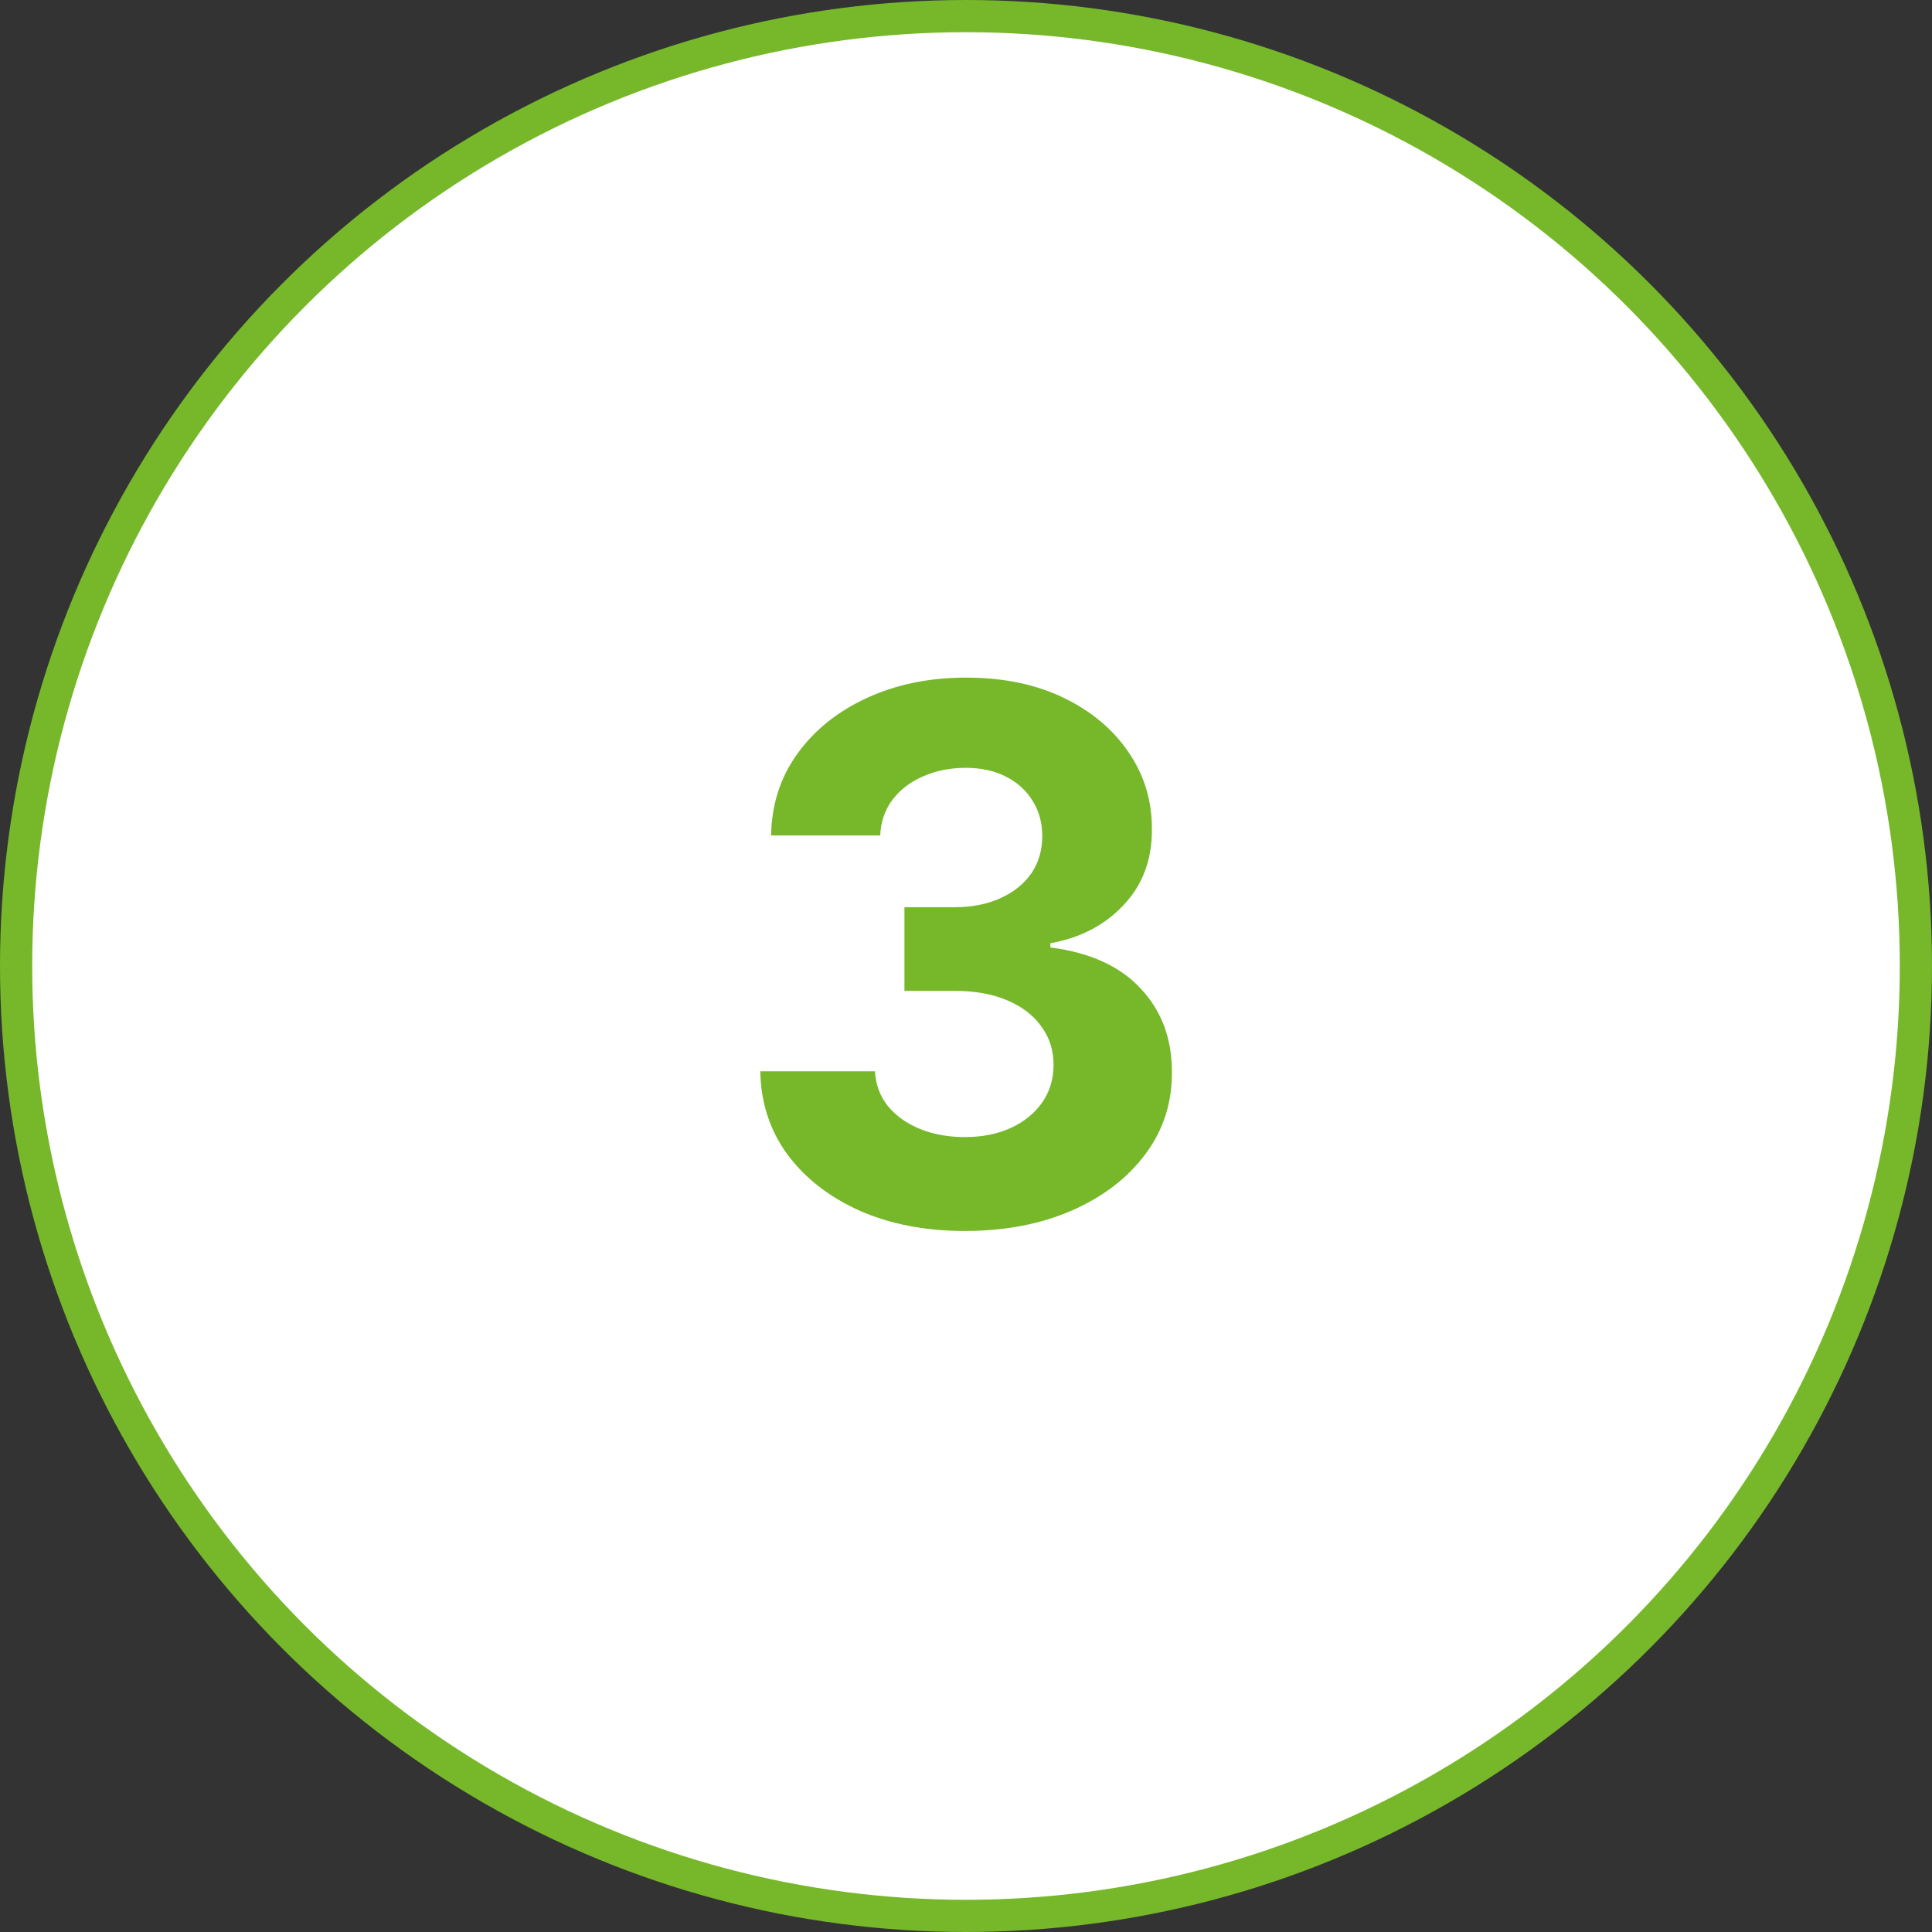
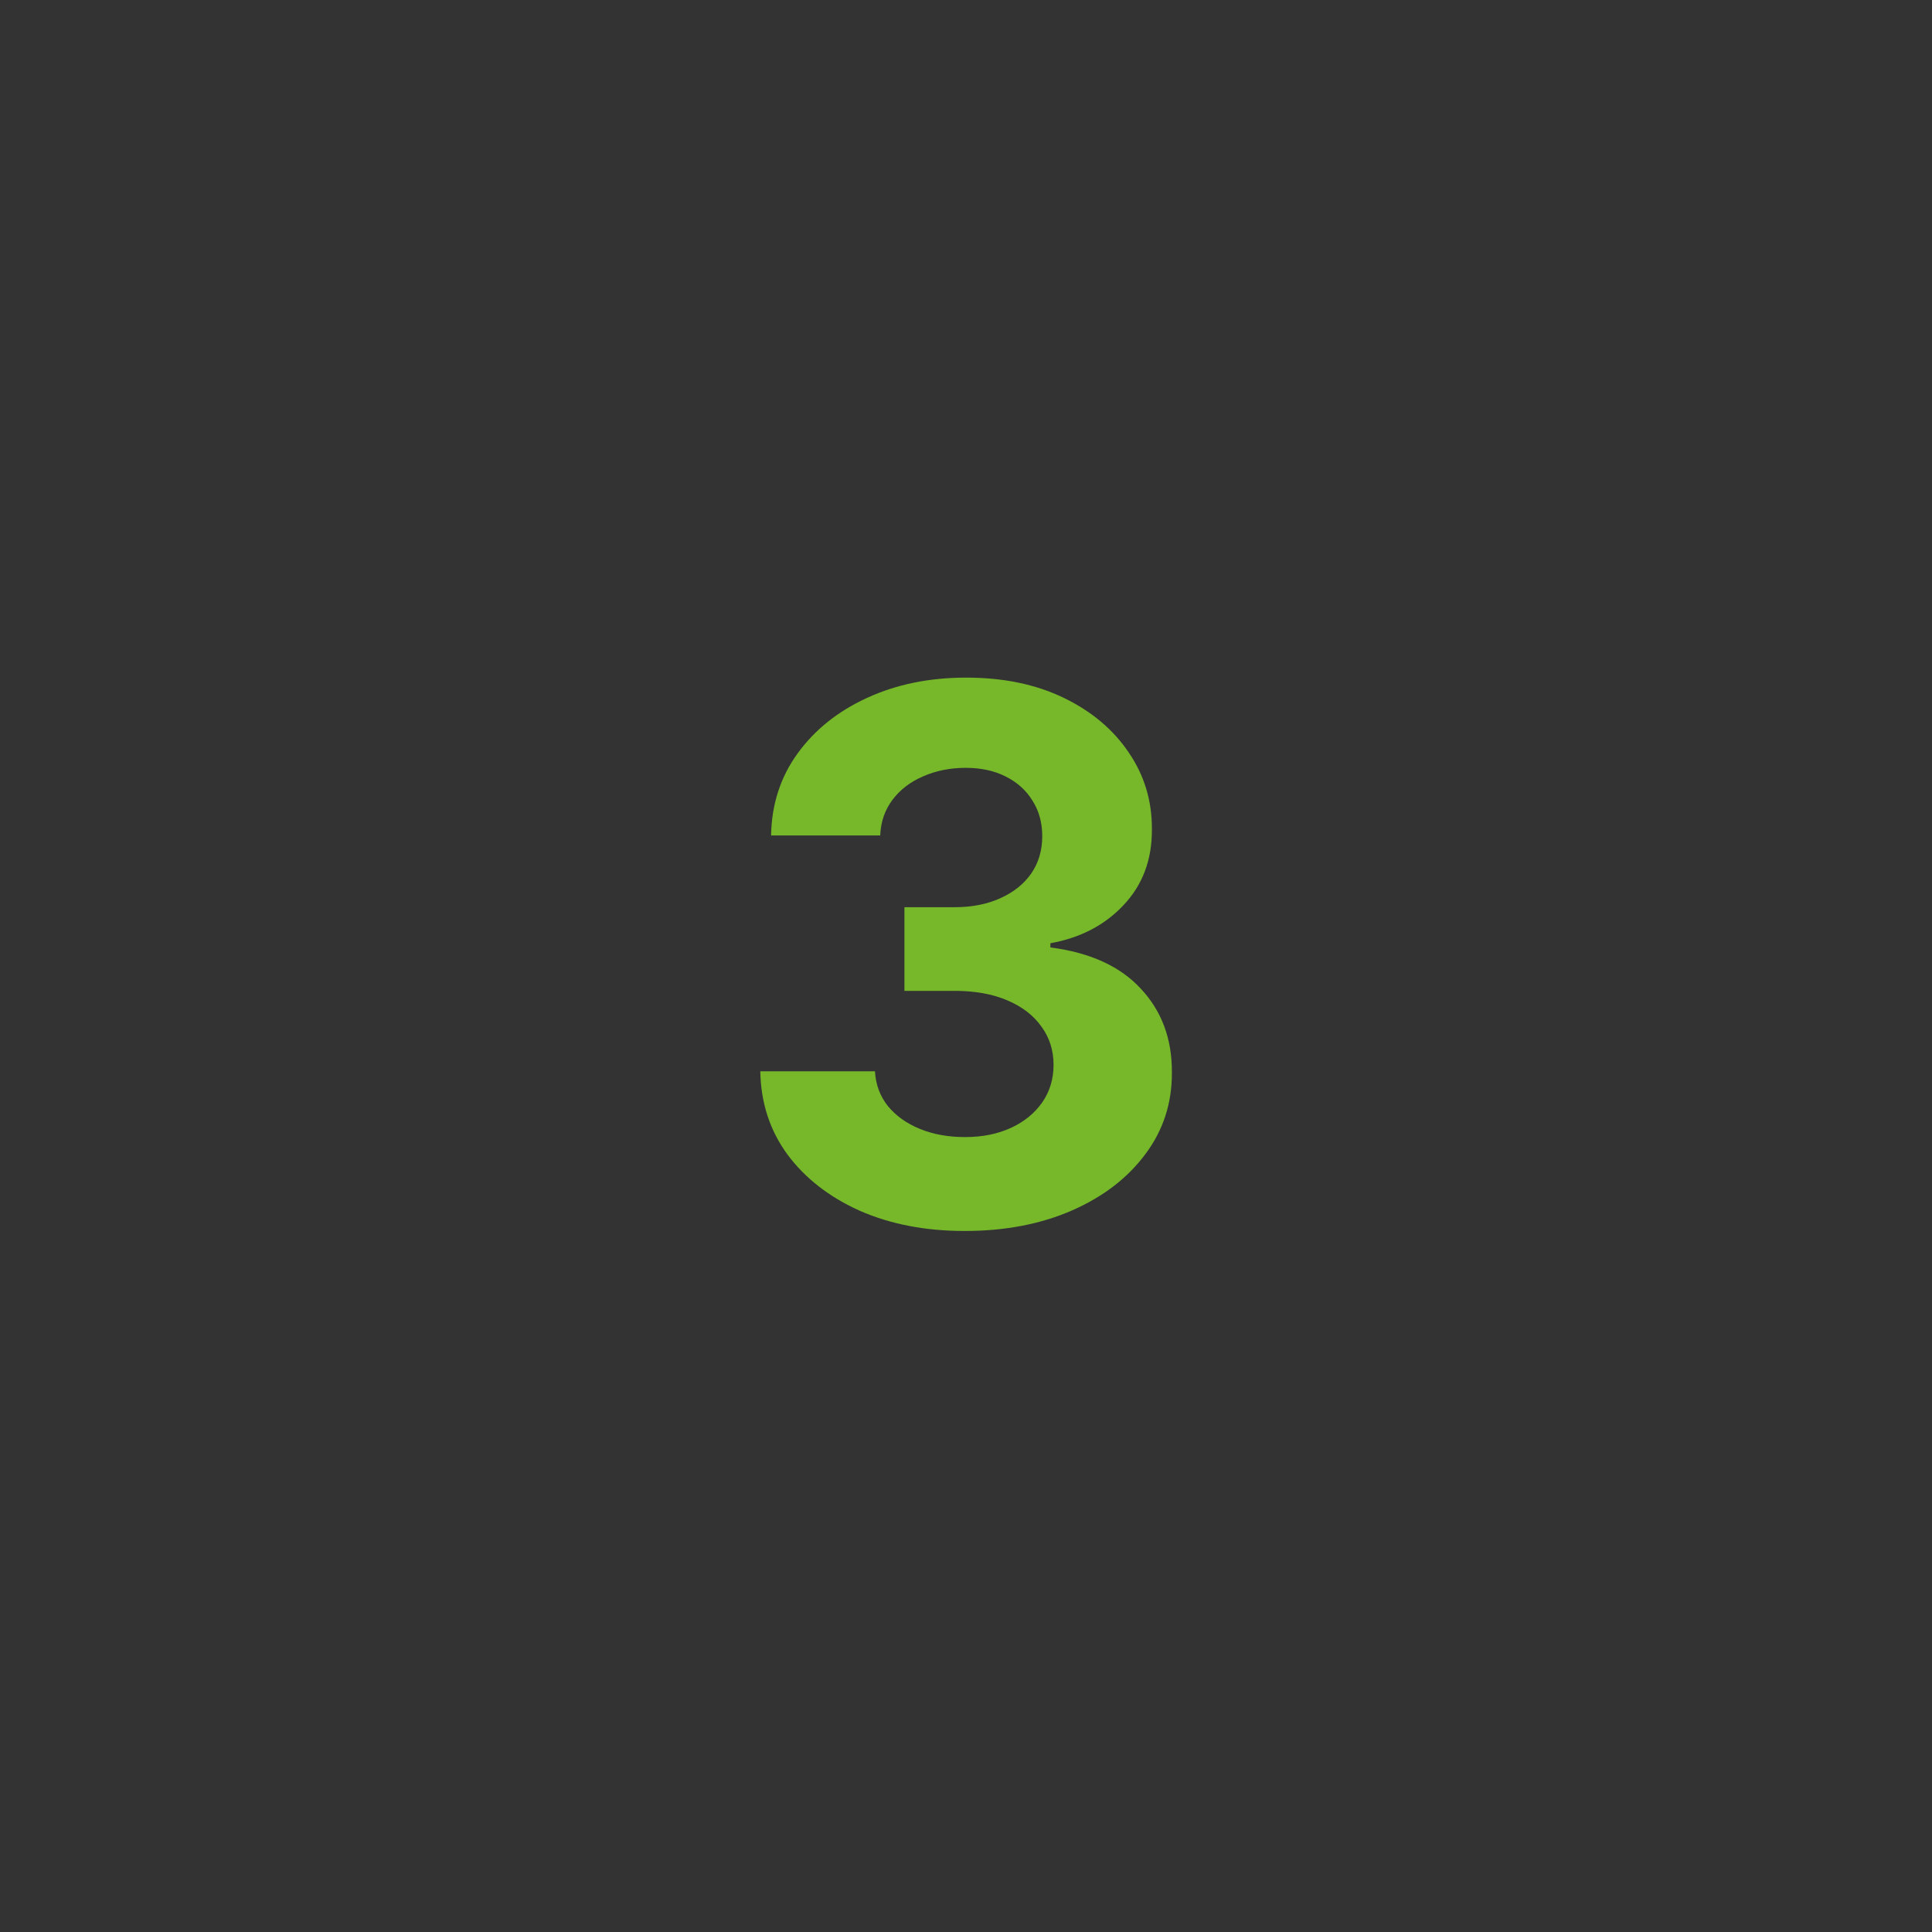
<svg xmlns="http://www.w3.org/2000/svg" width="60" height="60" viewBox="0 0 60 60" fill="none">
  <rect x="0" y="0" width="60" height="60" fill="#333333" stroke="none" />
-   <circle cx="30" cy="30" r="29.5" fill="white" stroke="#76B82A" />
  <path d="M29.958 38.229C28.738 38.229 27.652 38.019 26.699 37.6C25.752 37.175 25.003 36.592 24.453 35.852C23.909 35.106 23.628 34.246 23.612 33.271H27.173C27.195 33.679 27.328 34.039 27.573 34.349C27.824 34.654 28.156 34.891 28.57 35.06C28.983 35.228 29.449 35.313 29.966 35.313C30.505 35.313 30.982 35.218 31.396 35.027C31.809 34.836 32.133 34.572 32.368 34.235C32.602 33.897 32.719 33.508 32.719 33.067C32.719 32.62 32.594 32.225 32.343 31.883C32.098 31.534 31.744 31.262 31.281 31.066C30.824 30.87 30.279 30.772 29.648 30.772H28.088V28.174H29.648C30.181 28.174 30.652 28.082 31.061 27.897C31.475 27.712 31.796 27.456 32.025 27.129C32.253 26.797 32.368 26.41 32.368 25.969C32.368 25.55 32.267 25.182 32.065 24.866C31.869 24.545 31.592 24.295 31.232 24.115C30.878 23.935 30.465 23.846 29.991 23.846C29.512 23.846 29.073 23.933 28.676 24.107C28.278 24.276 27.96 24.518 27.72 24.834C27.481 25.15 27.353 25.52 27.336 25.945H23.947C23.963 24.981 24.238 24.131 24.772 23.396C25.305 22.661 26.024 22.087 26.928 21.673C27.837 21.254 28.864 21.044 30.007 21.044C31.162 21.044 32.172 21.254 33.037 21.673C33.903 22.092 34.576 22.659 35.055 23.372C35.539 24.08 35.779 24.875 35.773 25.757C35.779 26.693 35.488 27.475 34.9 28.101C34.317 28.727 33.557 29.125 32.621 29.293V29.424C33.851 29.582 34.788 30.009 35.43 30.706C36.078 31.398 36.4 32.264 36.394 33.304C36.4 34.257 36.125 35.103 35.569 35.844C35.019 36.584 34.26 37.167 33.291 37.592C32.321 38.016 31.21 38.229 29.958 38.229Z" fill="#76B82A" />
</svg>